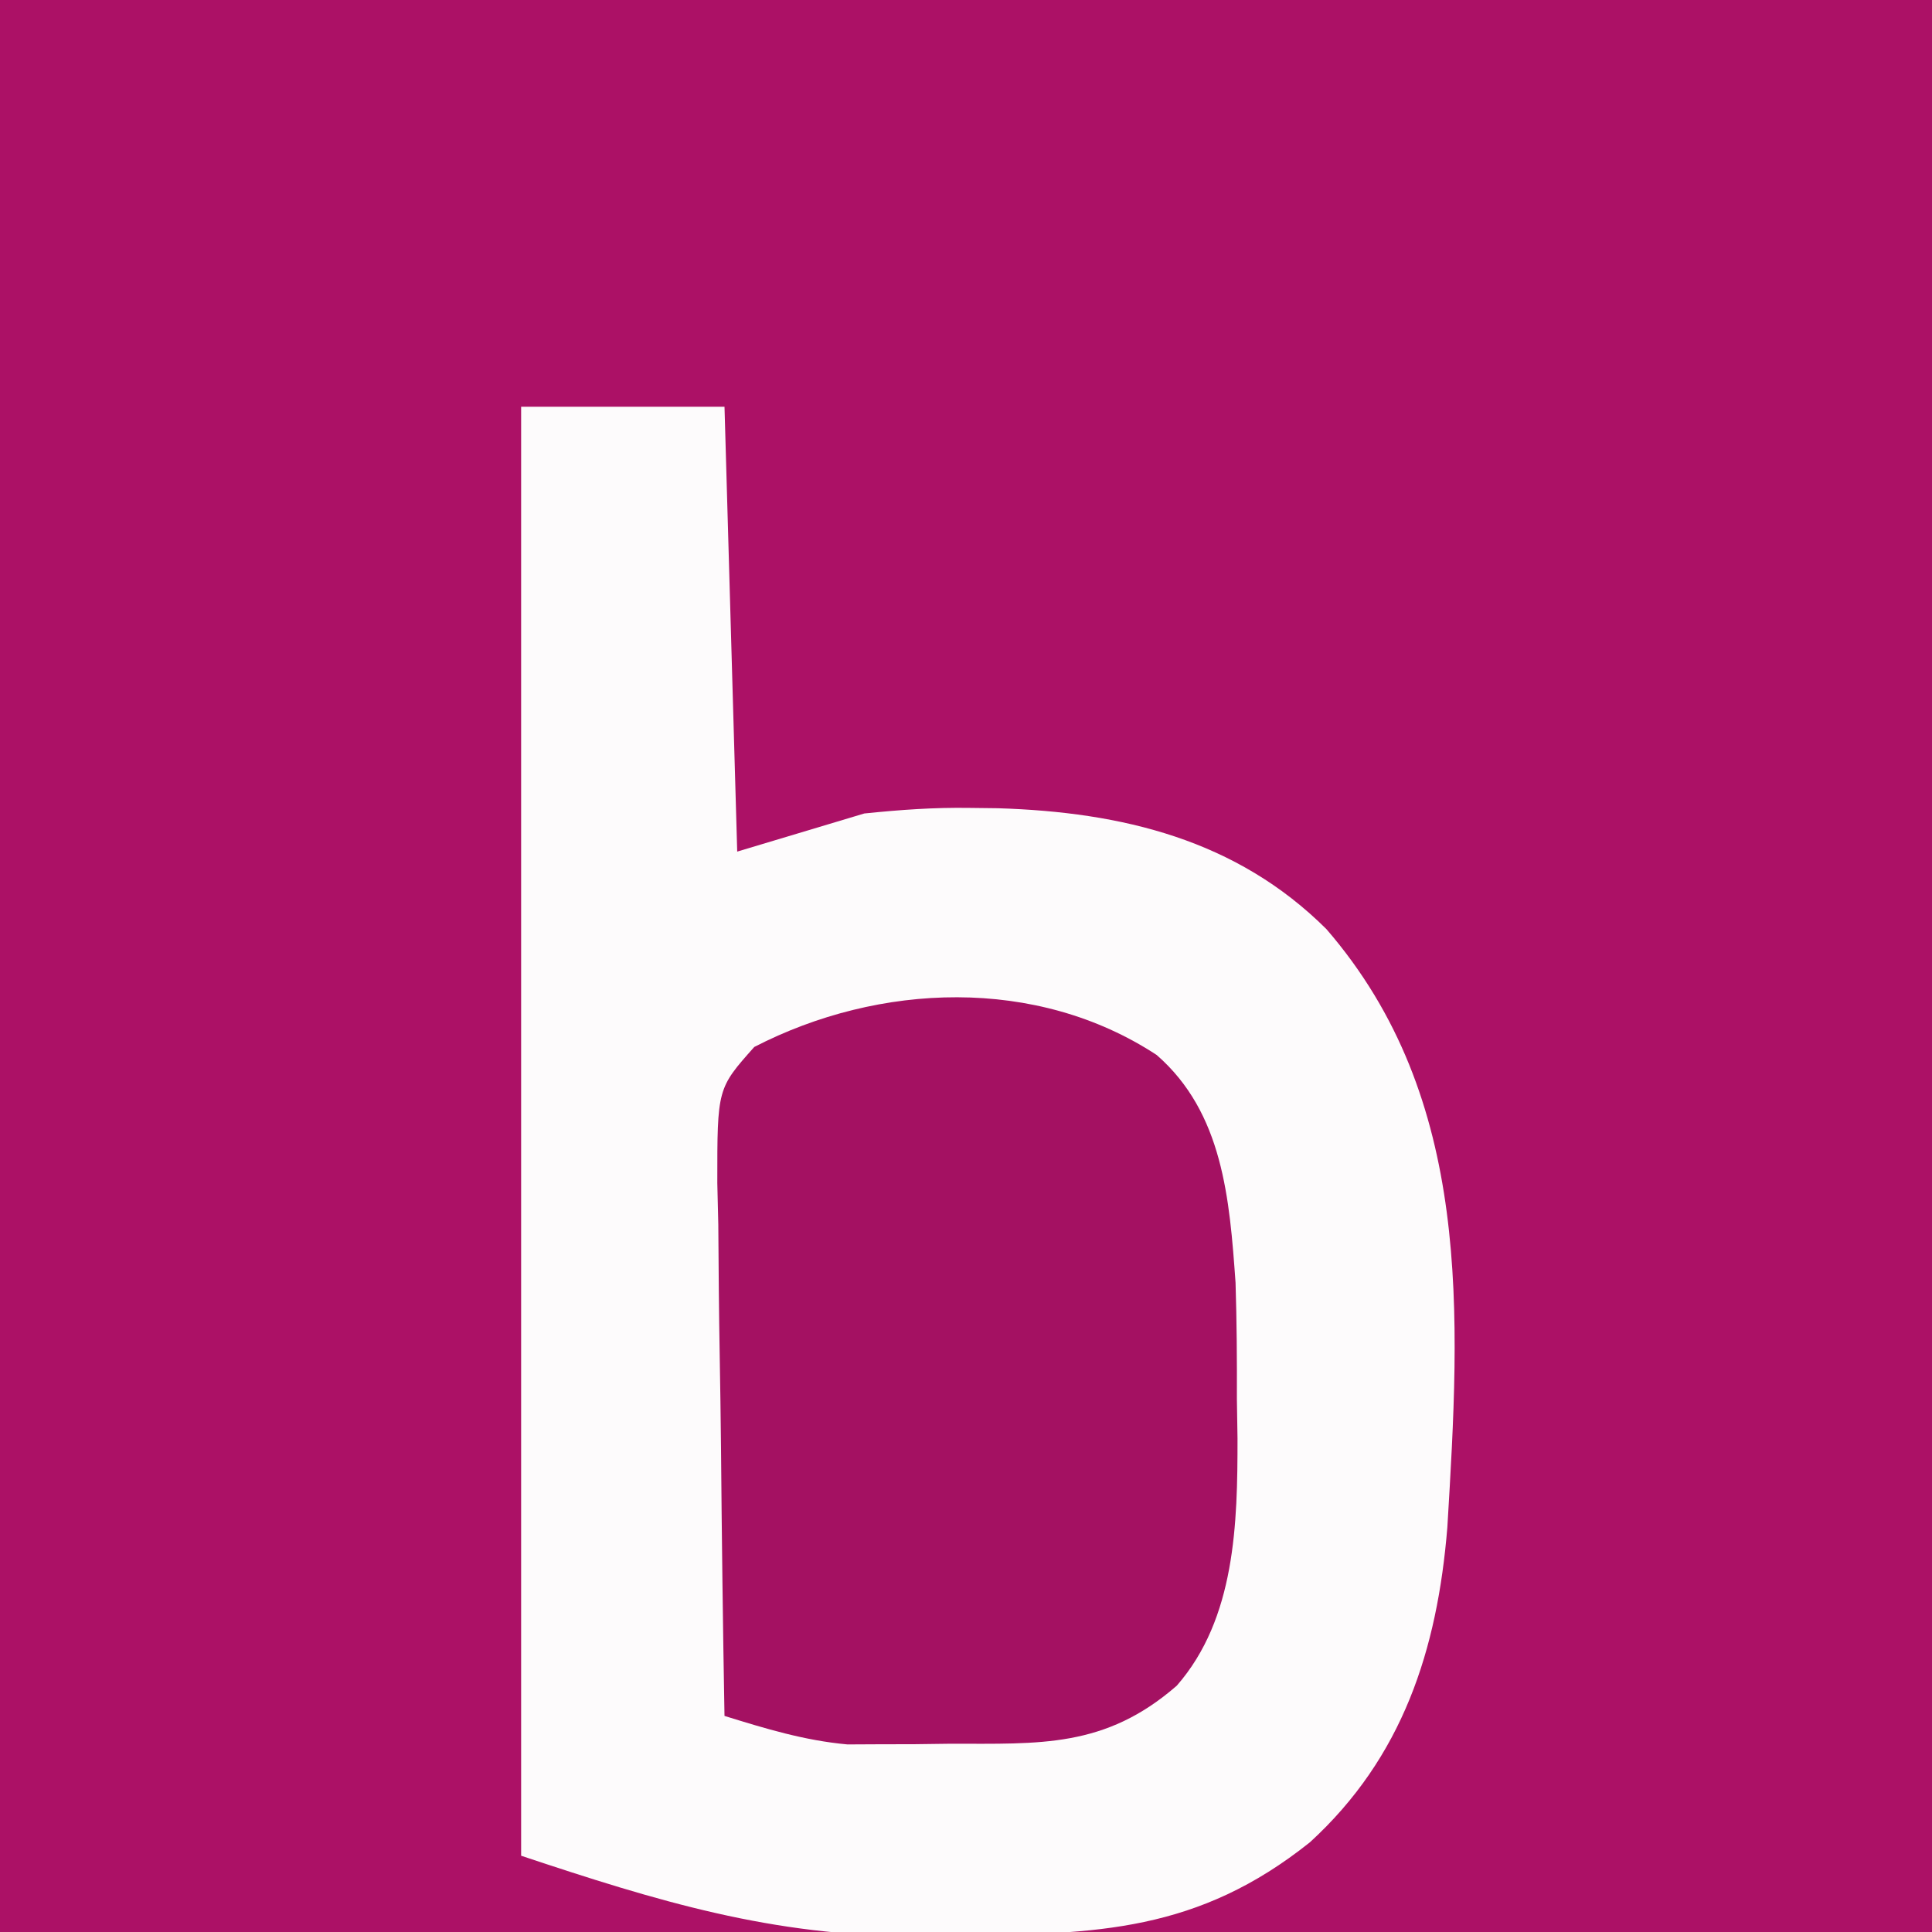
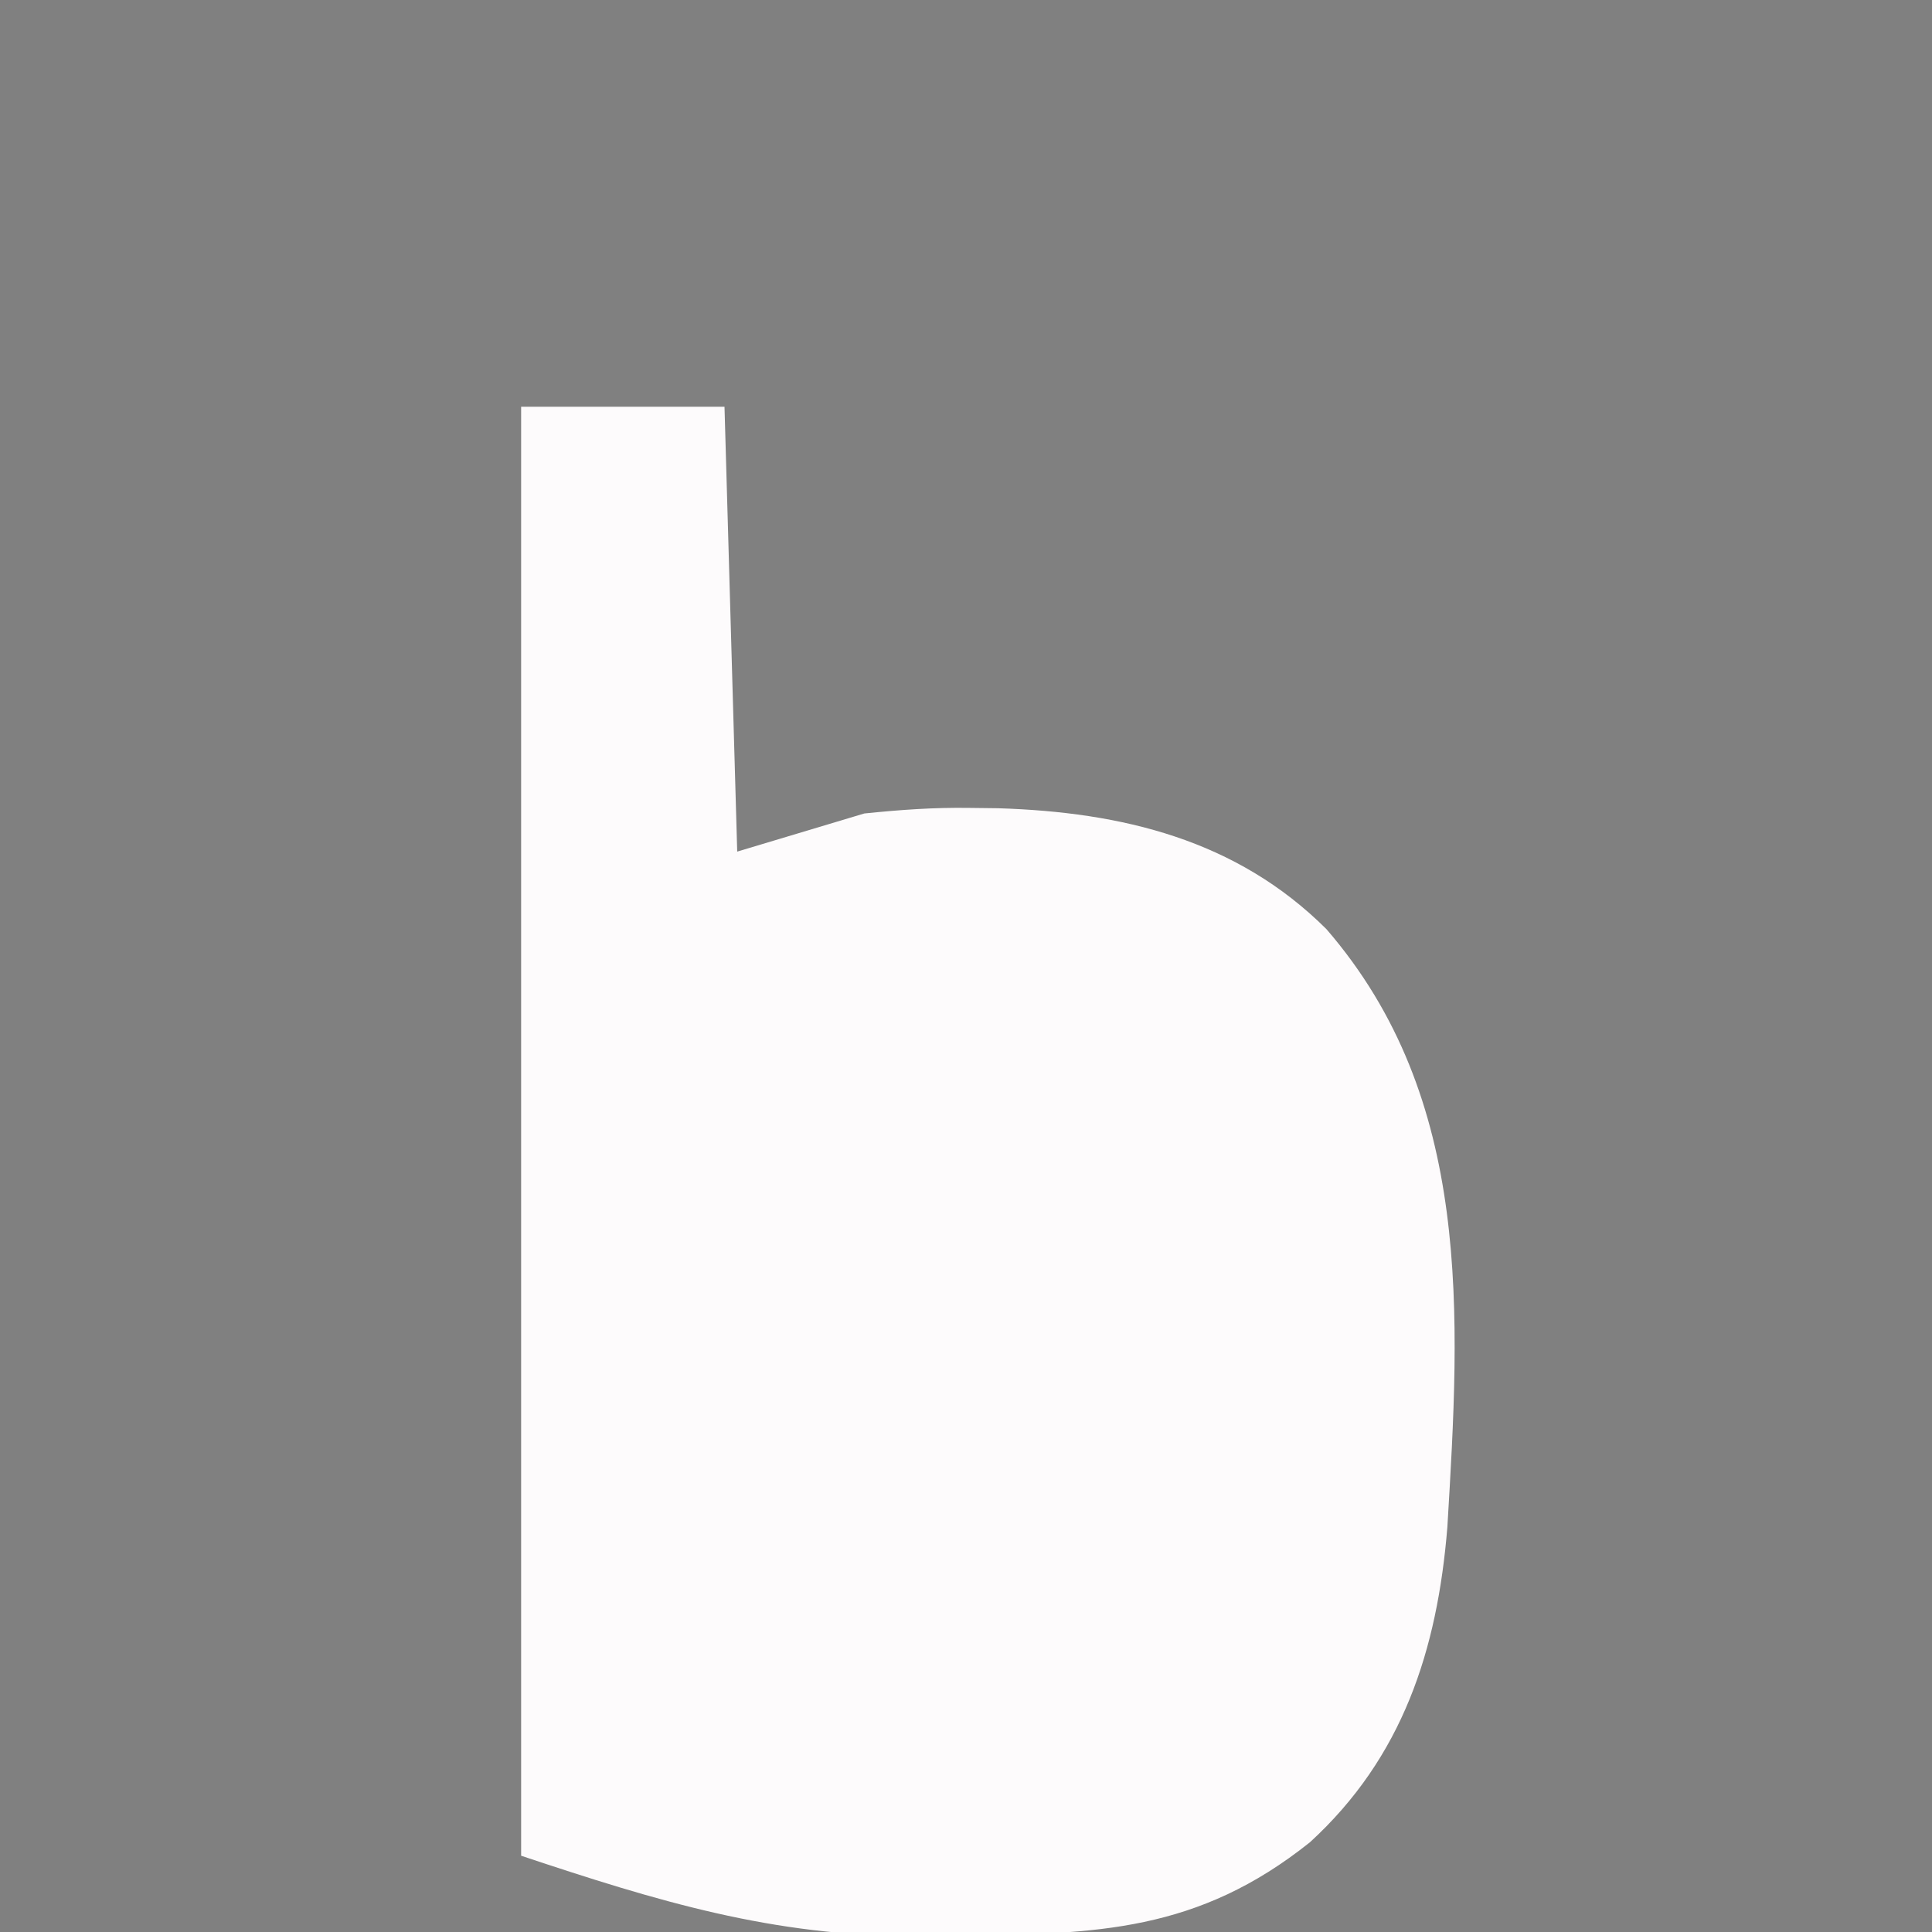
<svg xmlns="http://www.w3.org/2000/svg" version="1.1" width="152" height="152">
  <rect width="100%" height="100%" fill="#808080" stroke="none" />
-   <path d="M0 0 C50.16 0 100.32 0 152 0 C152 50.16 152 100.32 152 152 C101.84 152 51.68 152 0 152 C0 101.84 0 51.68 0 0 Z " fill="#AC1166" transform="translate(0,0)" />
  <path d="M0 0 C5.28 0 10.56 0 16 0 C16.33 11.55 16.66 23.1 17 35 C20.3 34.01 23.6 33.02 27 32 C29.876 31.706 32.455 31.519 35.312 31.562 C36.401 31.575 36.401 31.575 37.511 31.588 C47.262 31.889 56.278 34.05 63.355 41.098 C74.912 54.466 73.873 71.431 72.871 88.151 C72.083 97.834 69.347 106.265 62.062 112.938 C53.273 119.959 45.284 120.201 34.438 120.25 C33.321 120.271 32.204 120.291 31.053 120.312 C19.798 120.365 10.651 117.55 0 114 C0 76.38 0 38.76 0 0 Z " fill="#FDFBFC" transform="translate(41,32)" />
-   <path d="M0 0 C5.214 4.546 5.738 11.313 6.207 17.919 C6.303 20.969 6.322 24.011 6.312 27.062 C6.329 28.087 6.345 29.111 6.361 30.166 C6.366 36.845 6.204 44.333 1.583 49.621 C-4.066 54.54 -9.182 54.183 -16.25 54.188 C-17.179 54.2 -18.109 54.212 -19.066 54.225 C-20.433 54.228 -20.433 54.228 -21.828 54.23 C-23.064 54.237 -23.064 54.237 -24.325 54.243 C-27.707 53.936 -30.764 53.004 -34 52 C-34.127 44.953 -34.214 37.906 -34.275 30.857 C-34.3 28.46 -34.334 26.062 -34.377 23.664 C-34.438 20.219 -34.466 16.774 -34.488 13.328 C-34.514 12.255 -34.54 11.182 -34.566 10.076 C-34.569 2.639 -34.569 2.639 -31.657 -0.63 C-21.831 -5.697 -9.453 -6.199 0 0 Z " fill="#A41162" transform="translate(91,83)" />
</svg>